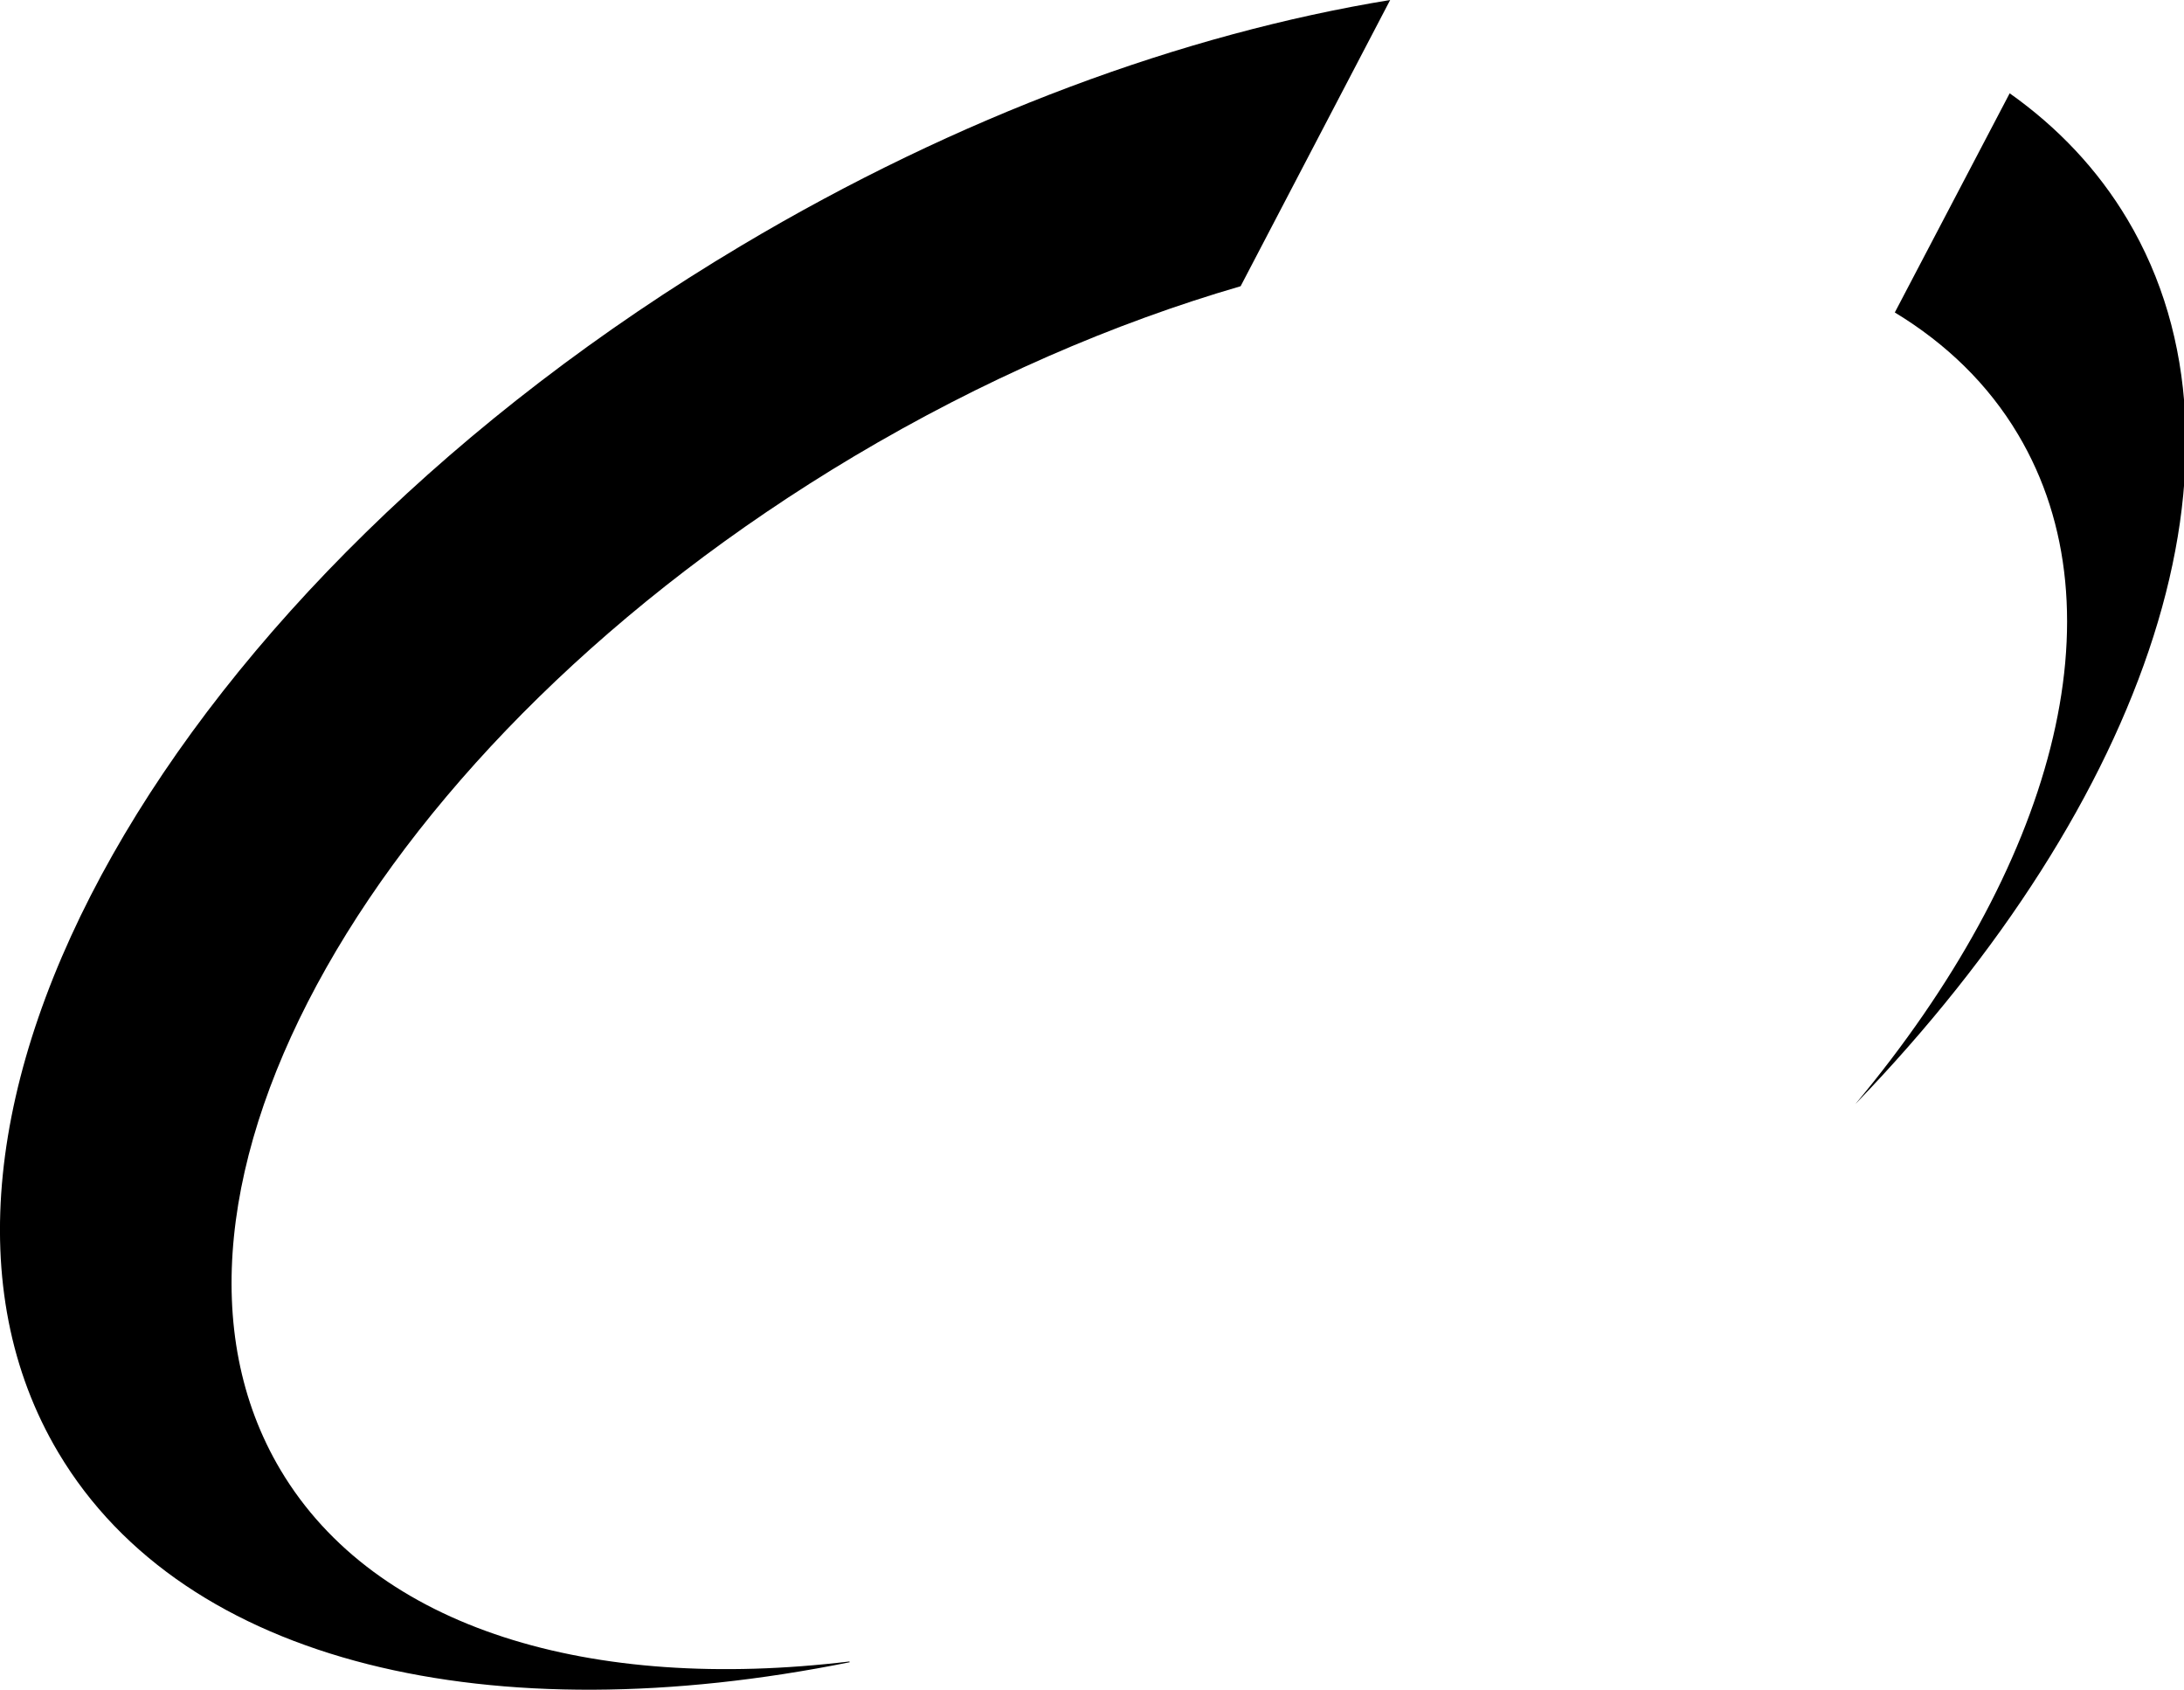
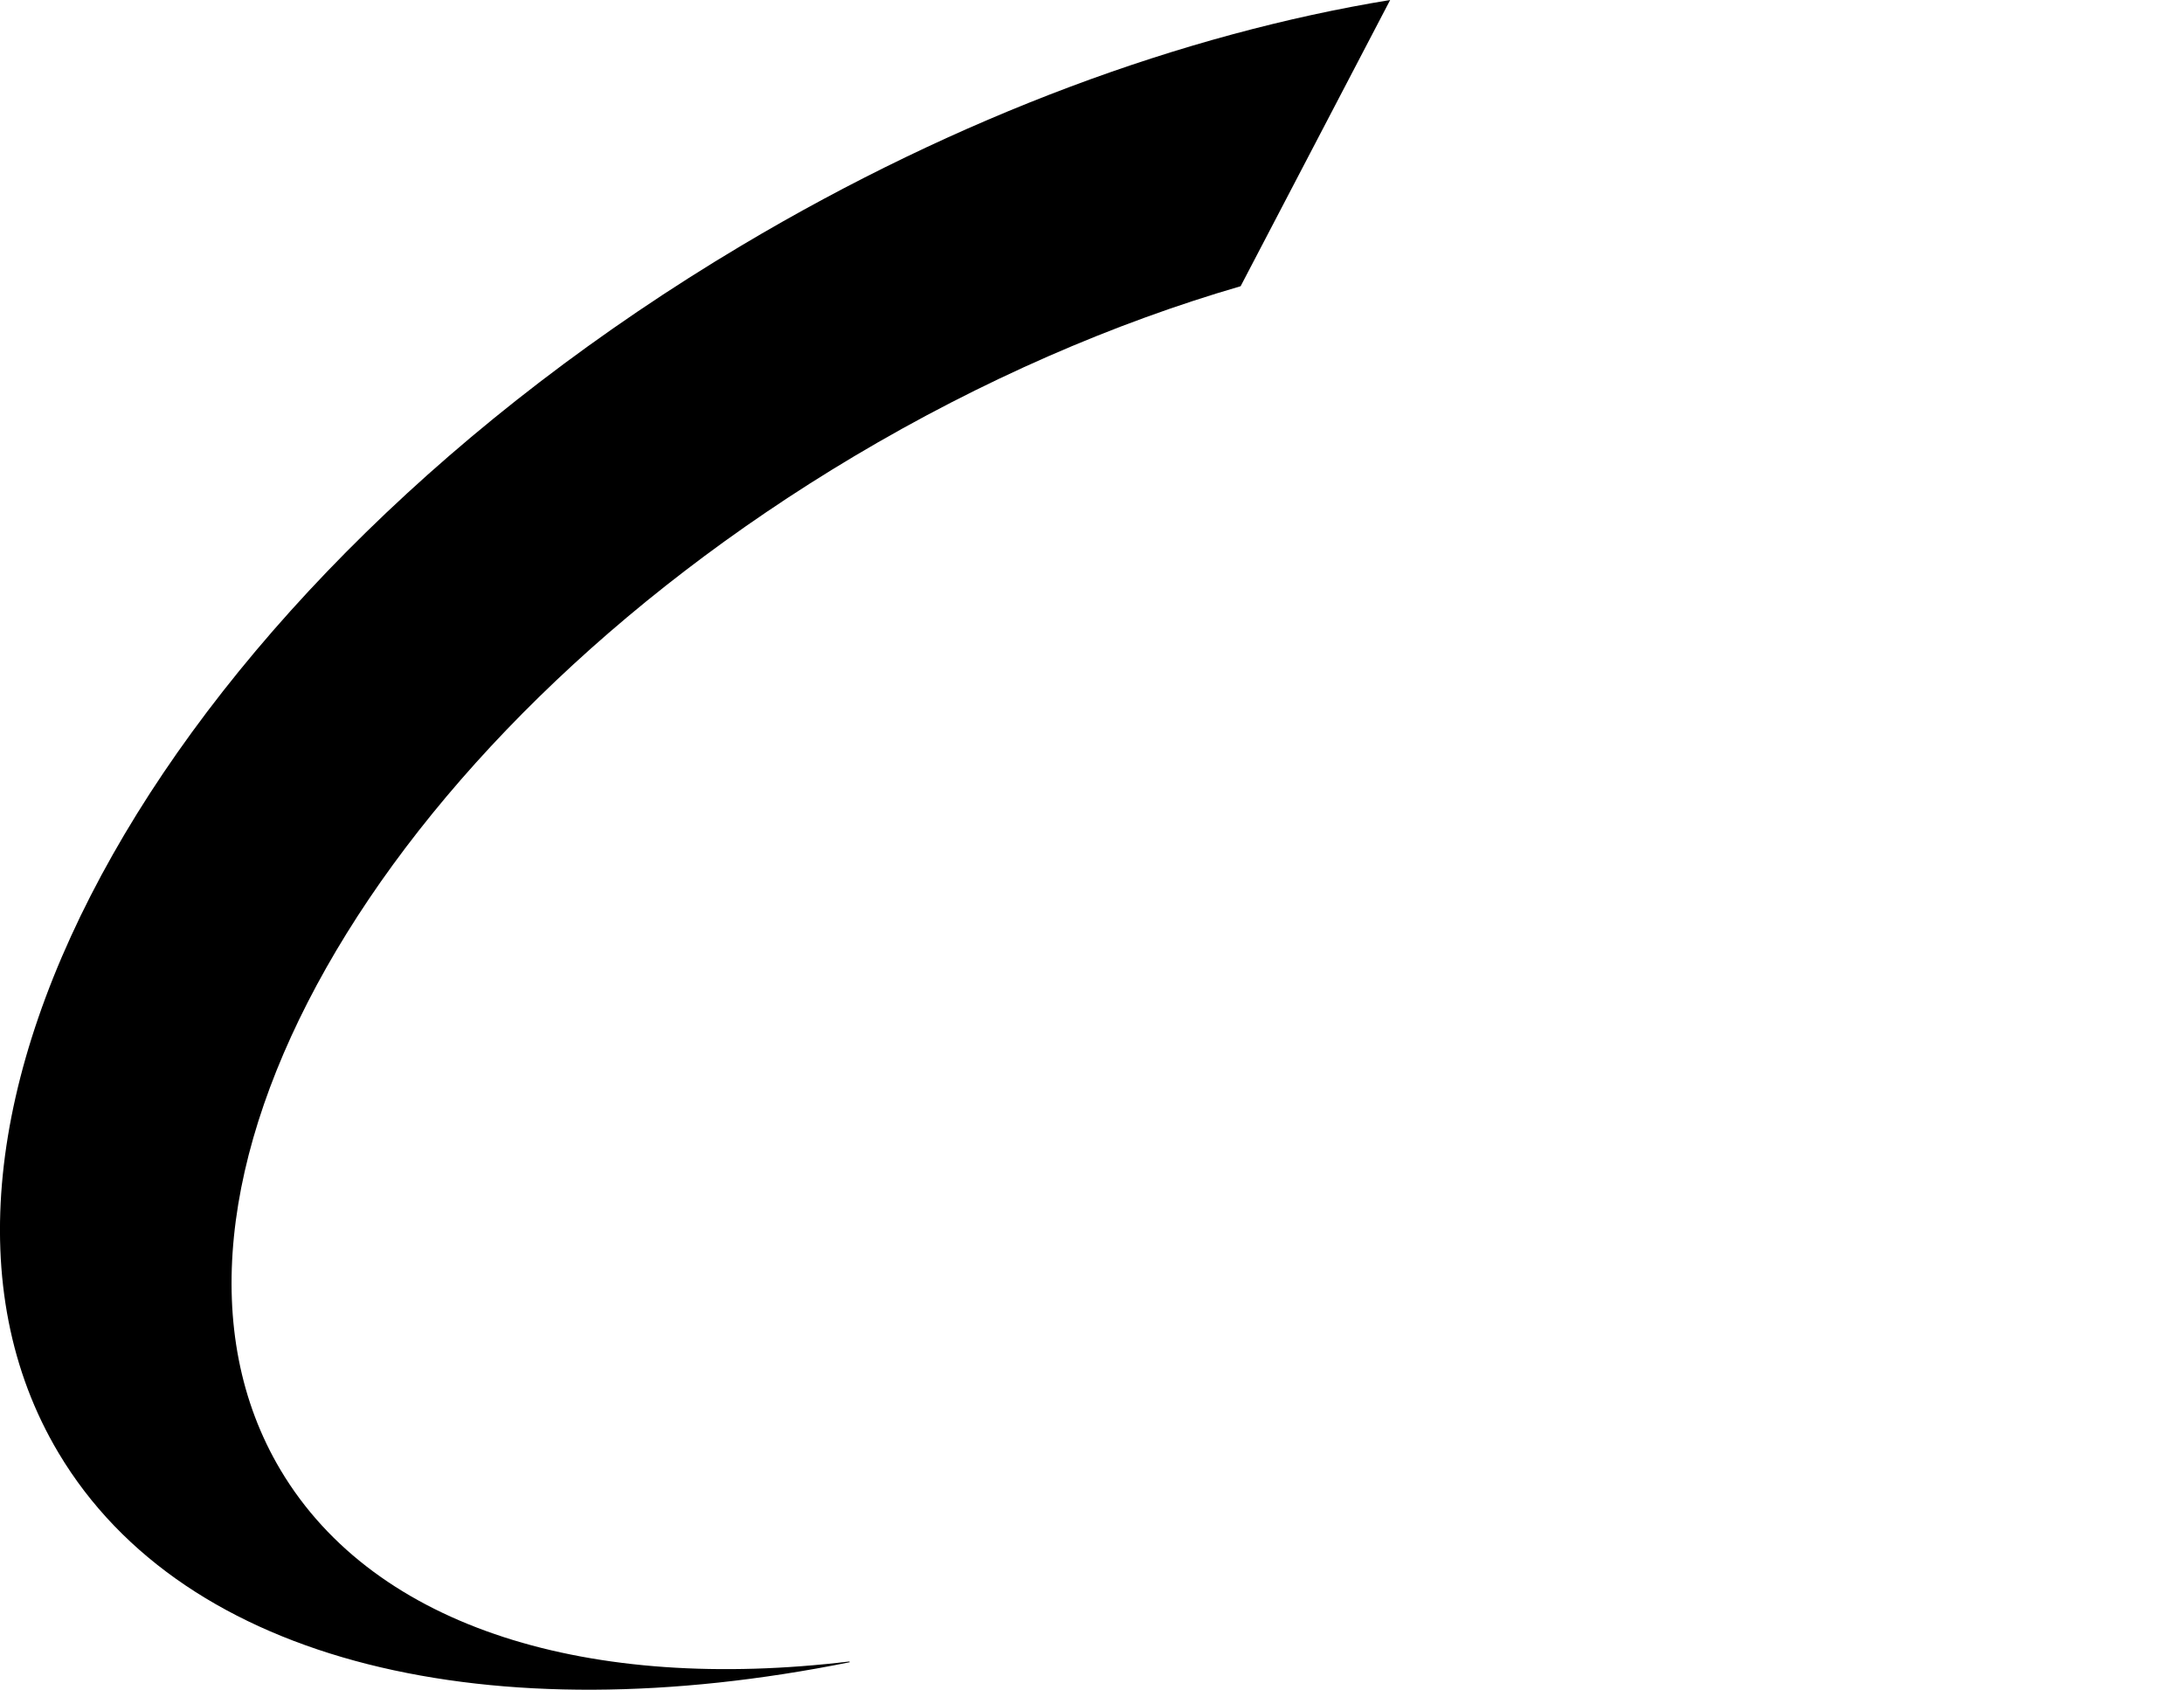
<svg xmlns="http://www.w3.org/2000/svg" id="Layer_1" data-name="Layer 1" viewBox="0 0 178.91 138.39">
  <defs>
    <style>
      .cls-1 {
        stroke-width: 0px;
      }
    </style>
  </defs>
-   <path class="cls-1" d="M164.63,7.64l-9.41,17.95c4.21,2.55,7.65,5.88,10.09,9.98,8.73,14.64,2.79,35.56-13.32,54.85,23.93-24.8,33.76-53.2,22.28-72.46-2.44-4.09-5.7-7.53-9.64-10.32" />
  <path class="cls-1" d="M69.58,136.07c-21.15,2.54-38.82-2.64-46.59-15.67-13.36-22.42,7.66-59.59,46.96-83.02,10.53-6.27,21.3-10.92,31.68-13.94L113.88,0c-16.87,2.76-35.31,9.48-53.16,20.12C13.91,48.02-11.13,92.28,4.79,118.98c10.37,17.4,35.57,23.04,64.82,17.15l-.03-.06" />
</svg>